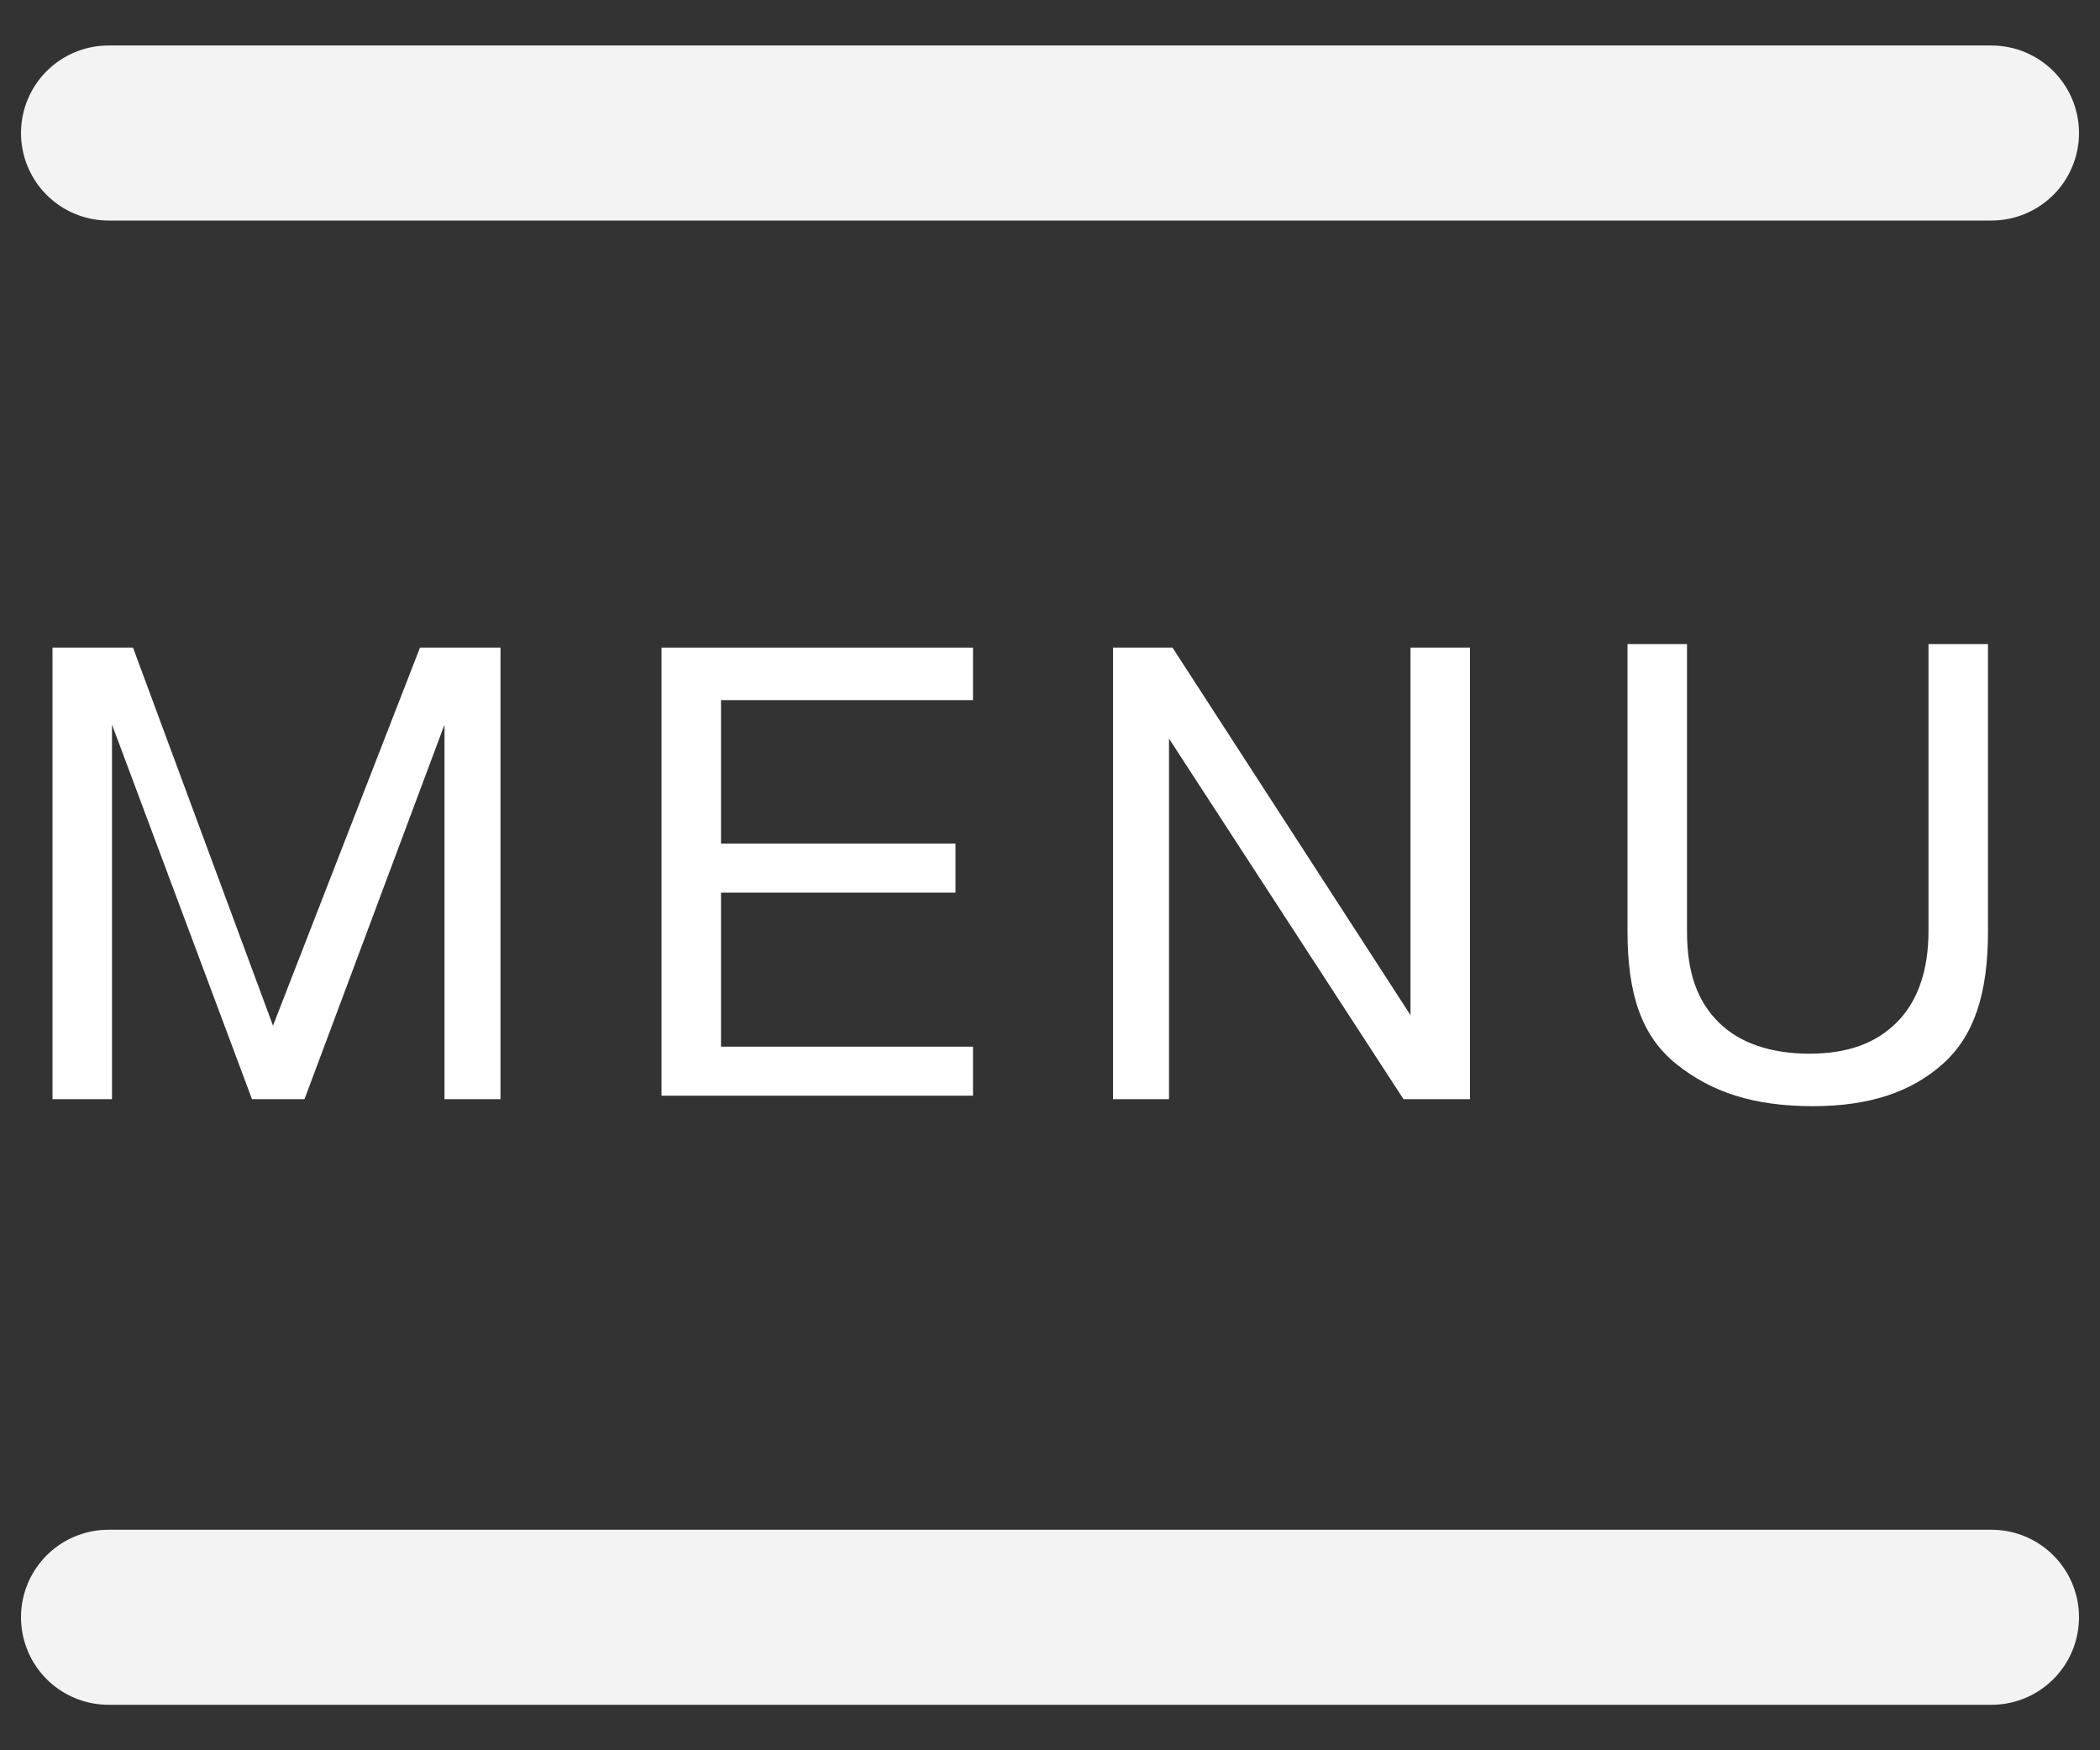
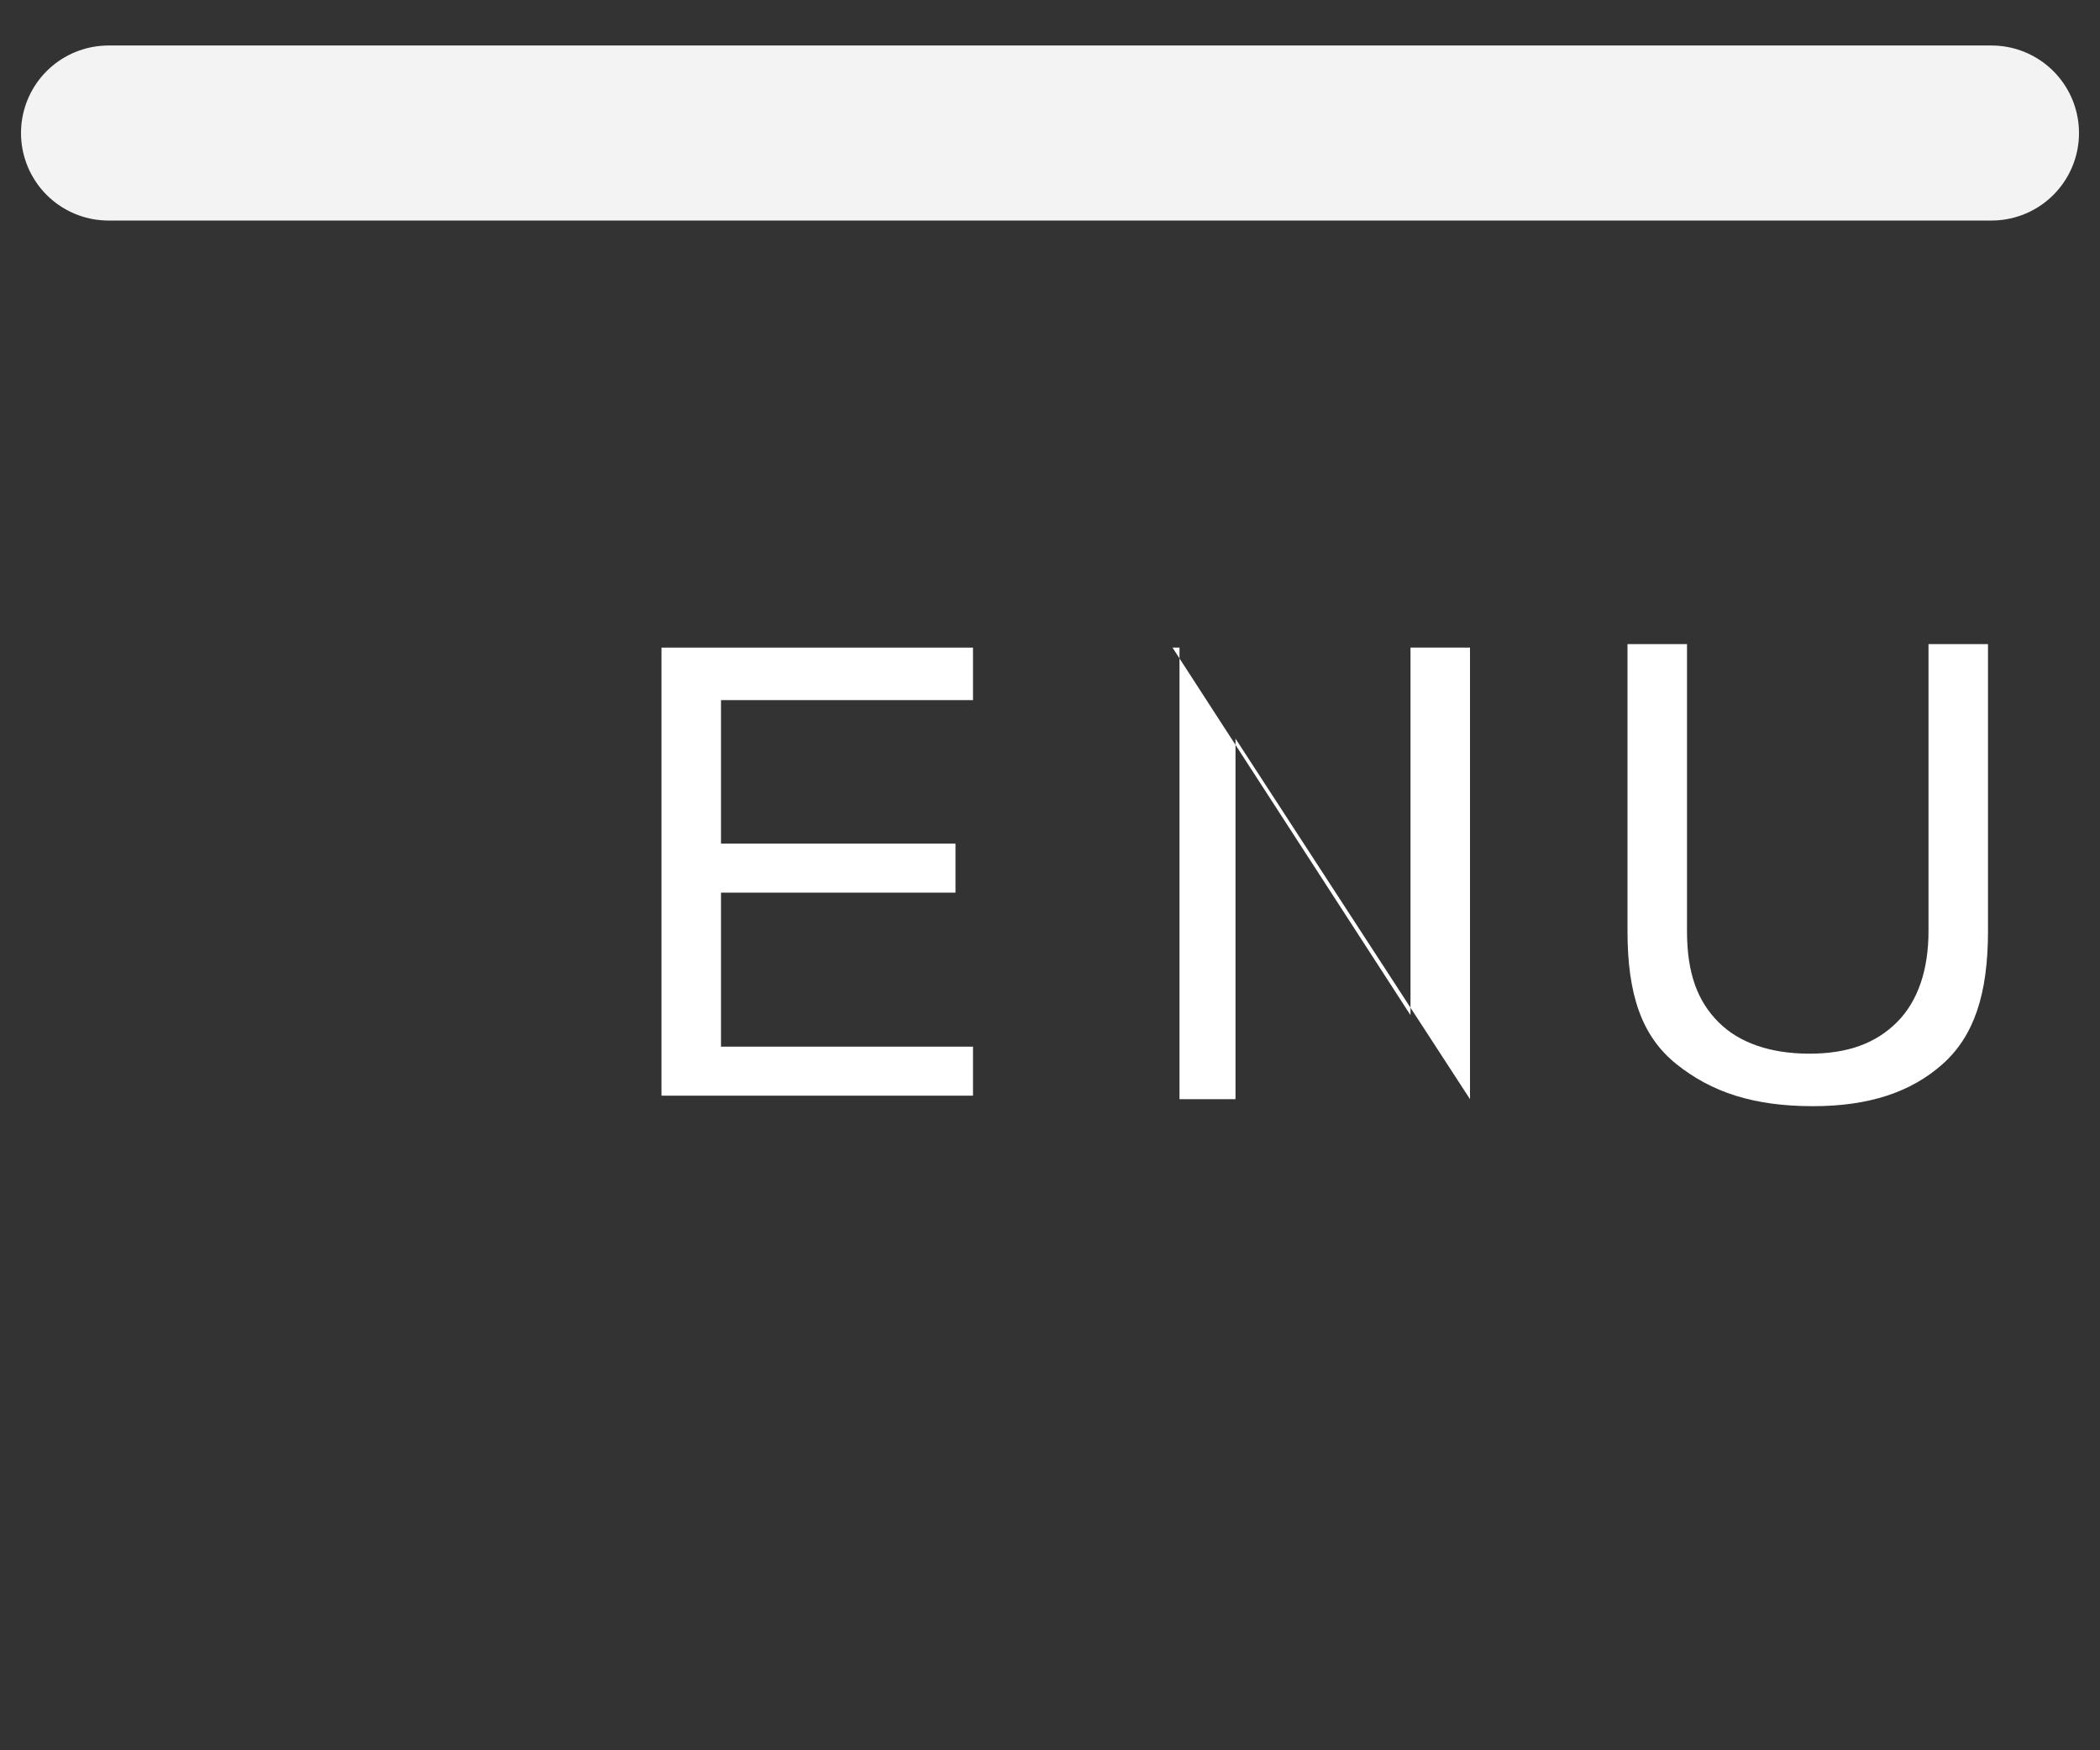
<svg xmlns="http://www.w3.org/2000/svg" version="1.1" id="圖層_1" x="0px" y="0px" width="60px" height="50px" viewBox="0 0 60 50" style="enable-background:new 0 0 60 50;" xml:space="preserve">
  <rect x="0" y="0" width="60" height="50" fill="#333333" stroke="none" />
  <style type="text/css">
	.st0{opacity:0.94;}
	.st1{fill:none;stroke:#FFFFFF;stroke-width:5;stroke-linecap:round;stroke-linejoin:round;stroke-miterlimit:10;}
	.st2{fill:#FFFFFF;}
</style>
  <g>
    <g class="st0">
      <line class="st1" x1="3.1" y1="3.8" x2="56.9" y2="3.8" />
-       <line class="st1" x1="3.1" y1="46.2" x2="56.9" y2="46.2" />
    </g>
    <g>
      <g>
-         <path class="st2" d="M3.8,18.5l4,10.8L12,18.5h2.3v12.9h-1.6V20.7l0,0l-4,10.7H7.2l-4-10.7l0,0v10.7H1.5V18.5H3.8z" />
        <path class="st2" d="M27.8,18.5V20h-7.2v4.1h6.7v1.4h-6.7v4.4h7.2v1.4h-8.9V18.5H27.8z" />
-         <path class="st2" d="M33.5,18.5L40.3,29l0,0V18.5H42v12.9h-1.9l-6.7-10.3l0,0v10.3h-1.6V18.5H33.5z" />
+         <path class="st2" d="M33.5,18.5L40.3,29l0,0V18.5H42v12.9l-6.7-10.3l0,0v10.3h-1.6V18.5H33.5z" />
        <path class="st2" d="M55.5,30.4c-0.9,0.8-2.1,1.2-3.7,1.2c-1.7,0-2.9-0.4-3.9-1.2s-1.4-2-1.4-3.8v-8.2h1.7v8.2     c0,1.2,0.3,2,0.9,2.6s1.5,0.9,2.6,0.9s1.9-0.3,2.5-0.9s0.9-1.5,0.9-2.6v-8.2h1.7v8.2C56.8,28.4,56.4,29.6,55.5,30.4z" />
      </g>
    </g>
  </g>
</svg>